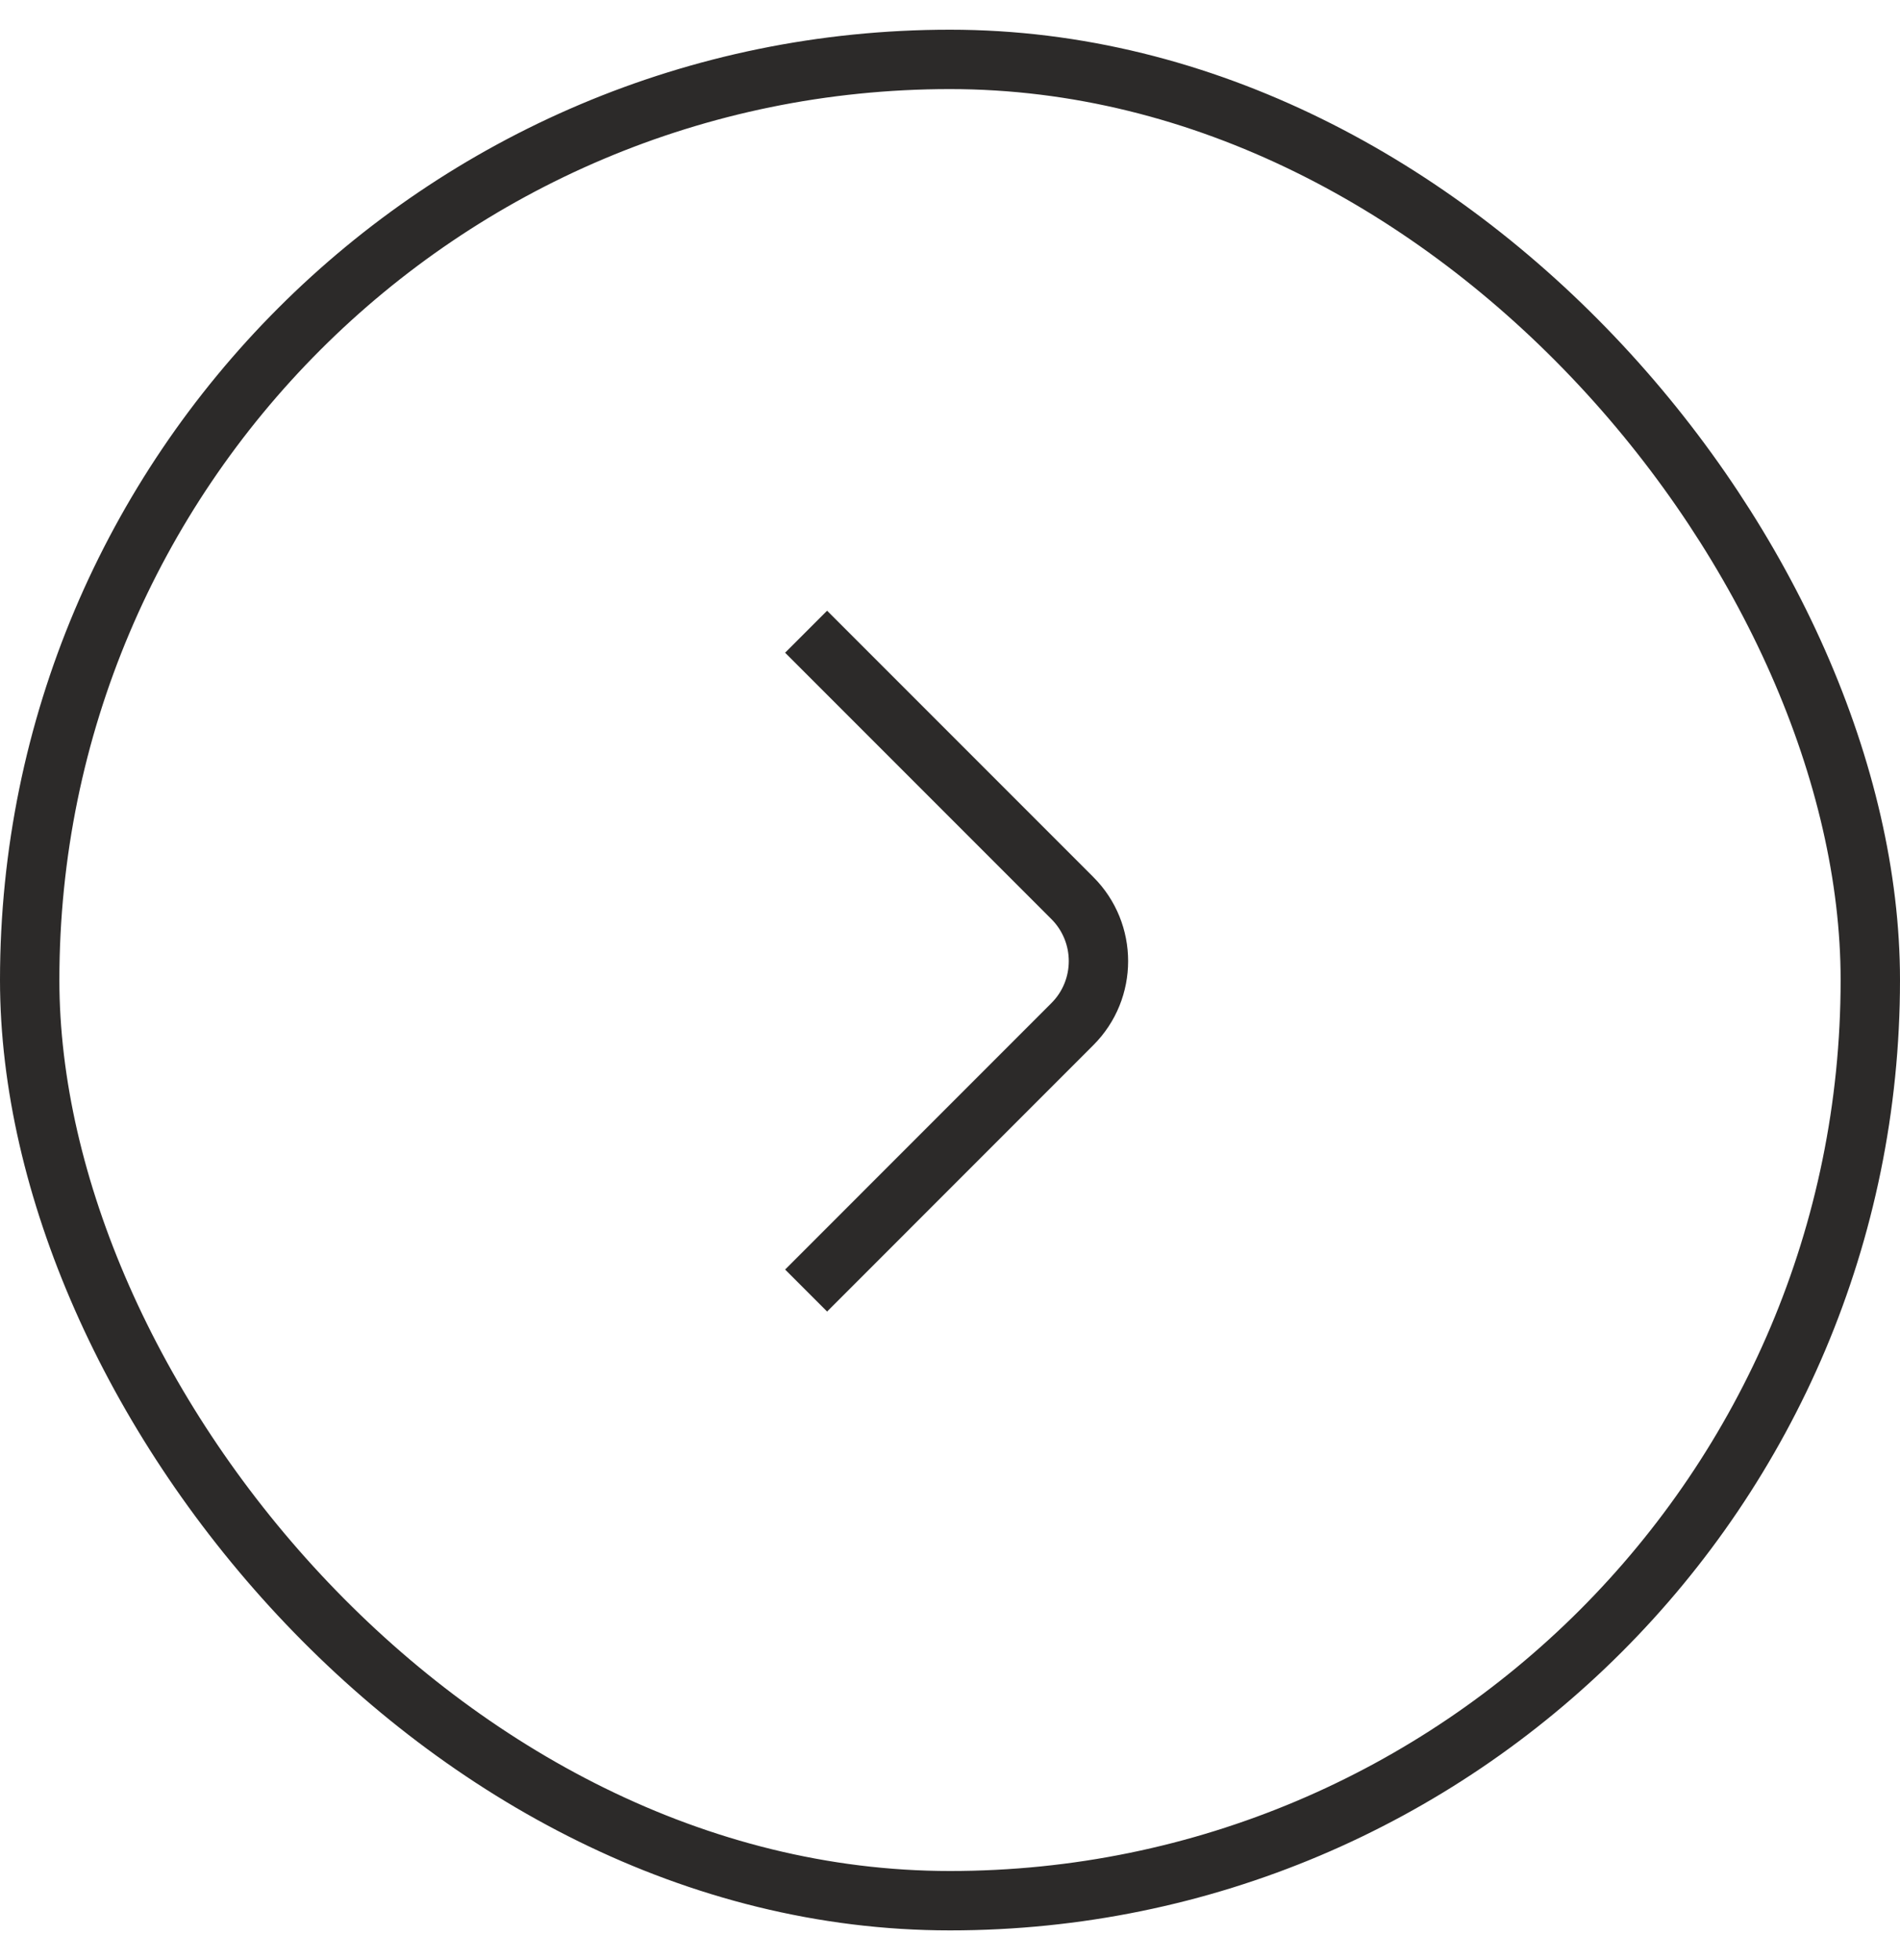
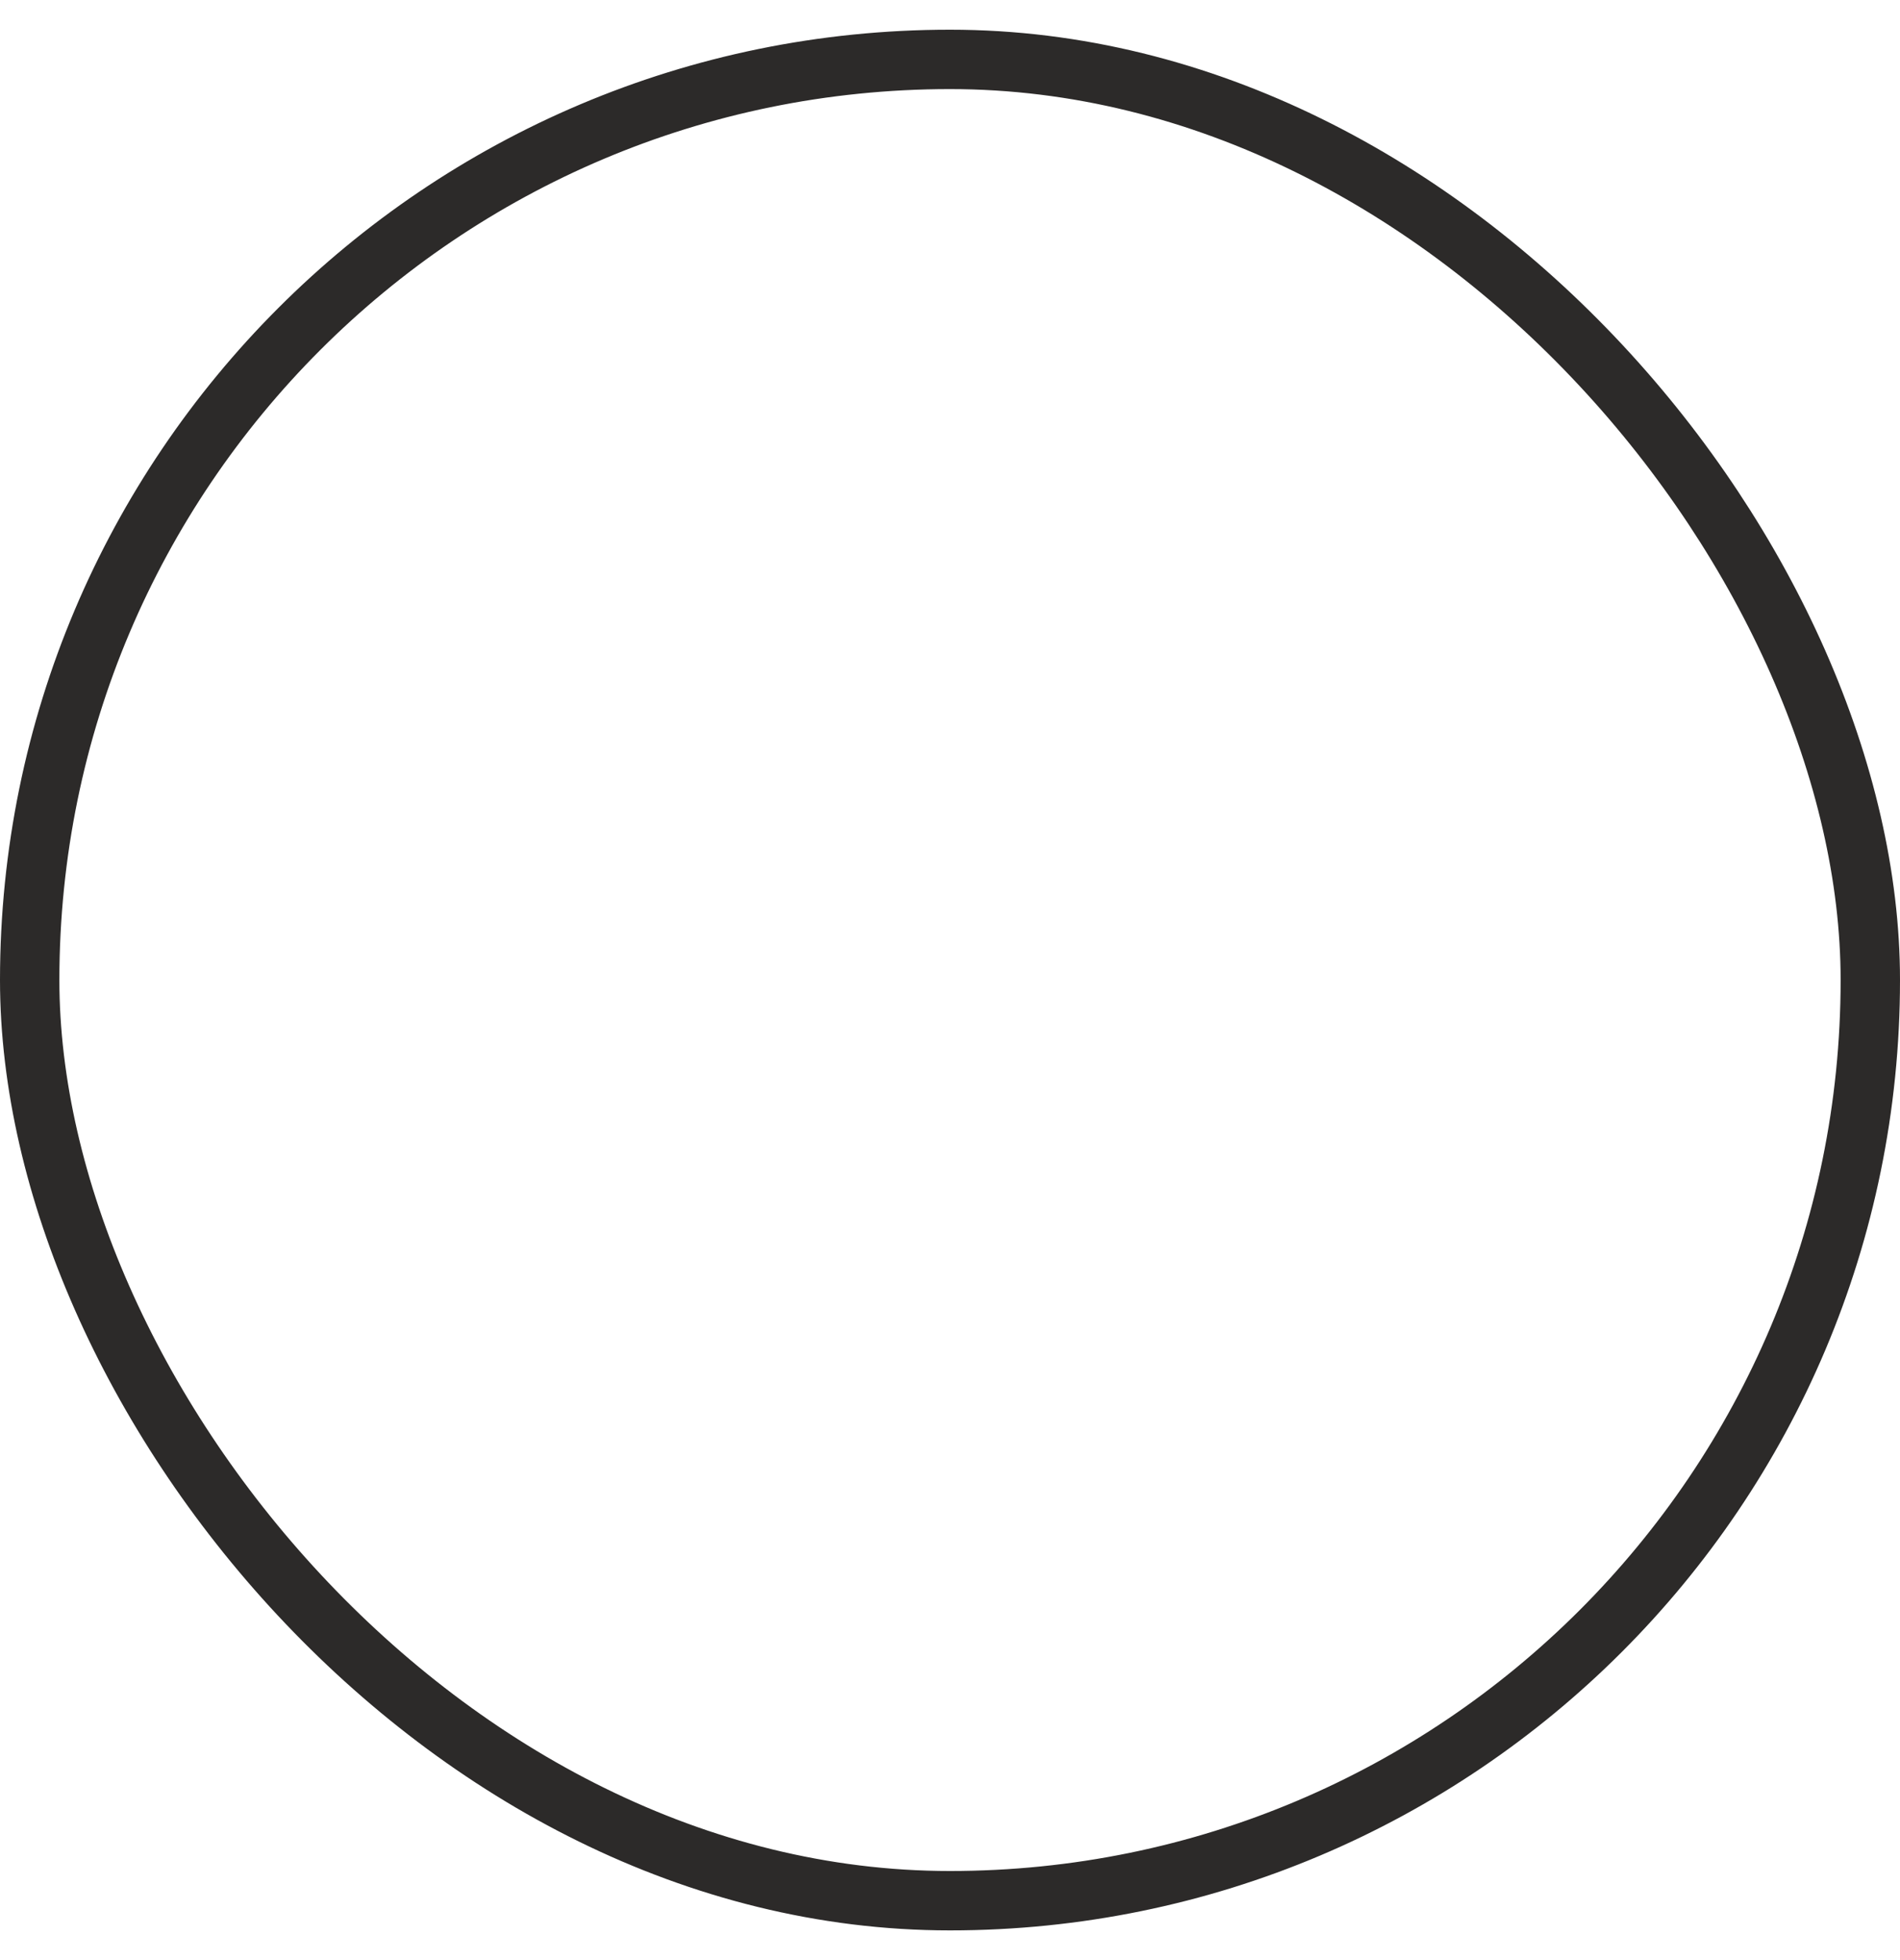
<svg xmlns="http://www.w3.org/2000/svg" width="32" height="33" viewBox="0 0 32 33" fill="none">
  <rect x="0.5" y="1" width="31" height="31" rx="15.5" stroke="#2C2A29" />
-   <path fill-rule="evenodd" clip-rule="evenodd" d="M13.223 10.989L17.708 15.474C18.098 15.865 18.098 16.498 17.708 16.888L13.223 21.374L13.93 22.081L18.415 17.595C19.195 16.816 19.195 15.547 18.415 14.767L13.93 10.282L13.223 10.989Z" fill="#2C2A29" />
</svg>